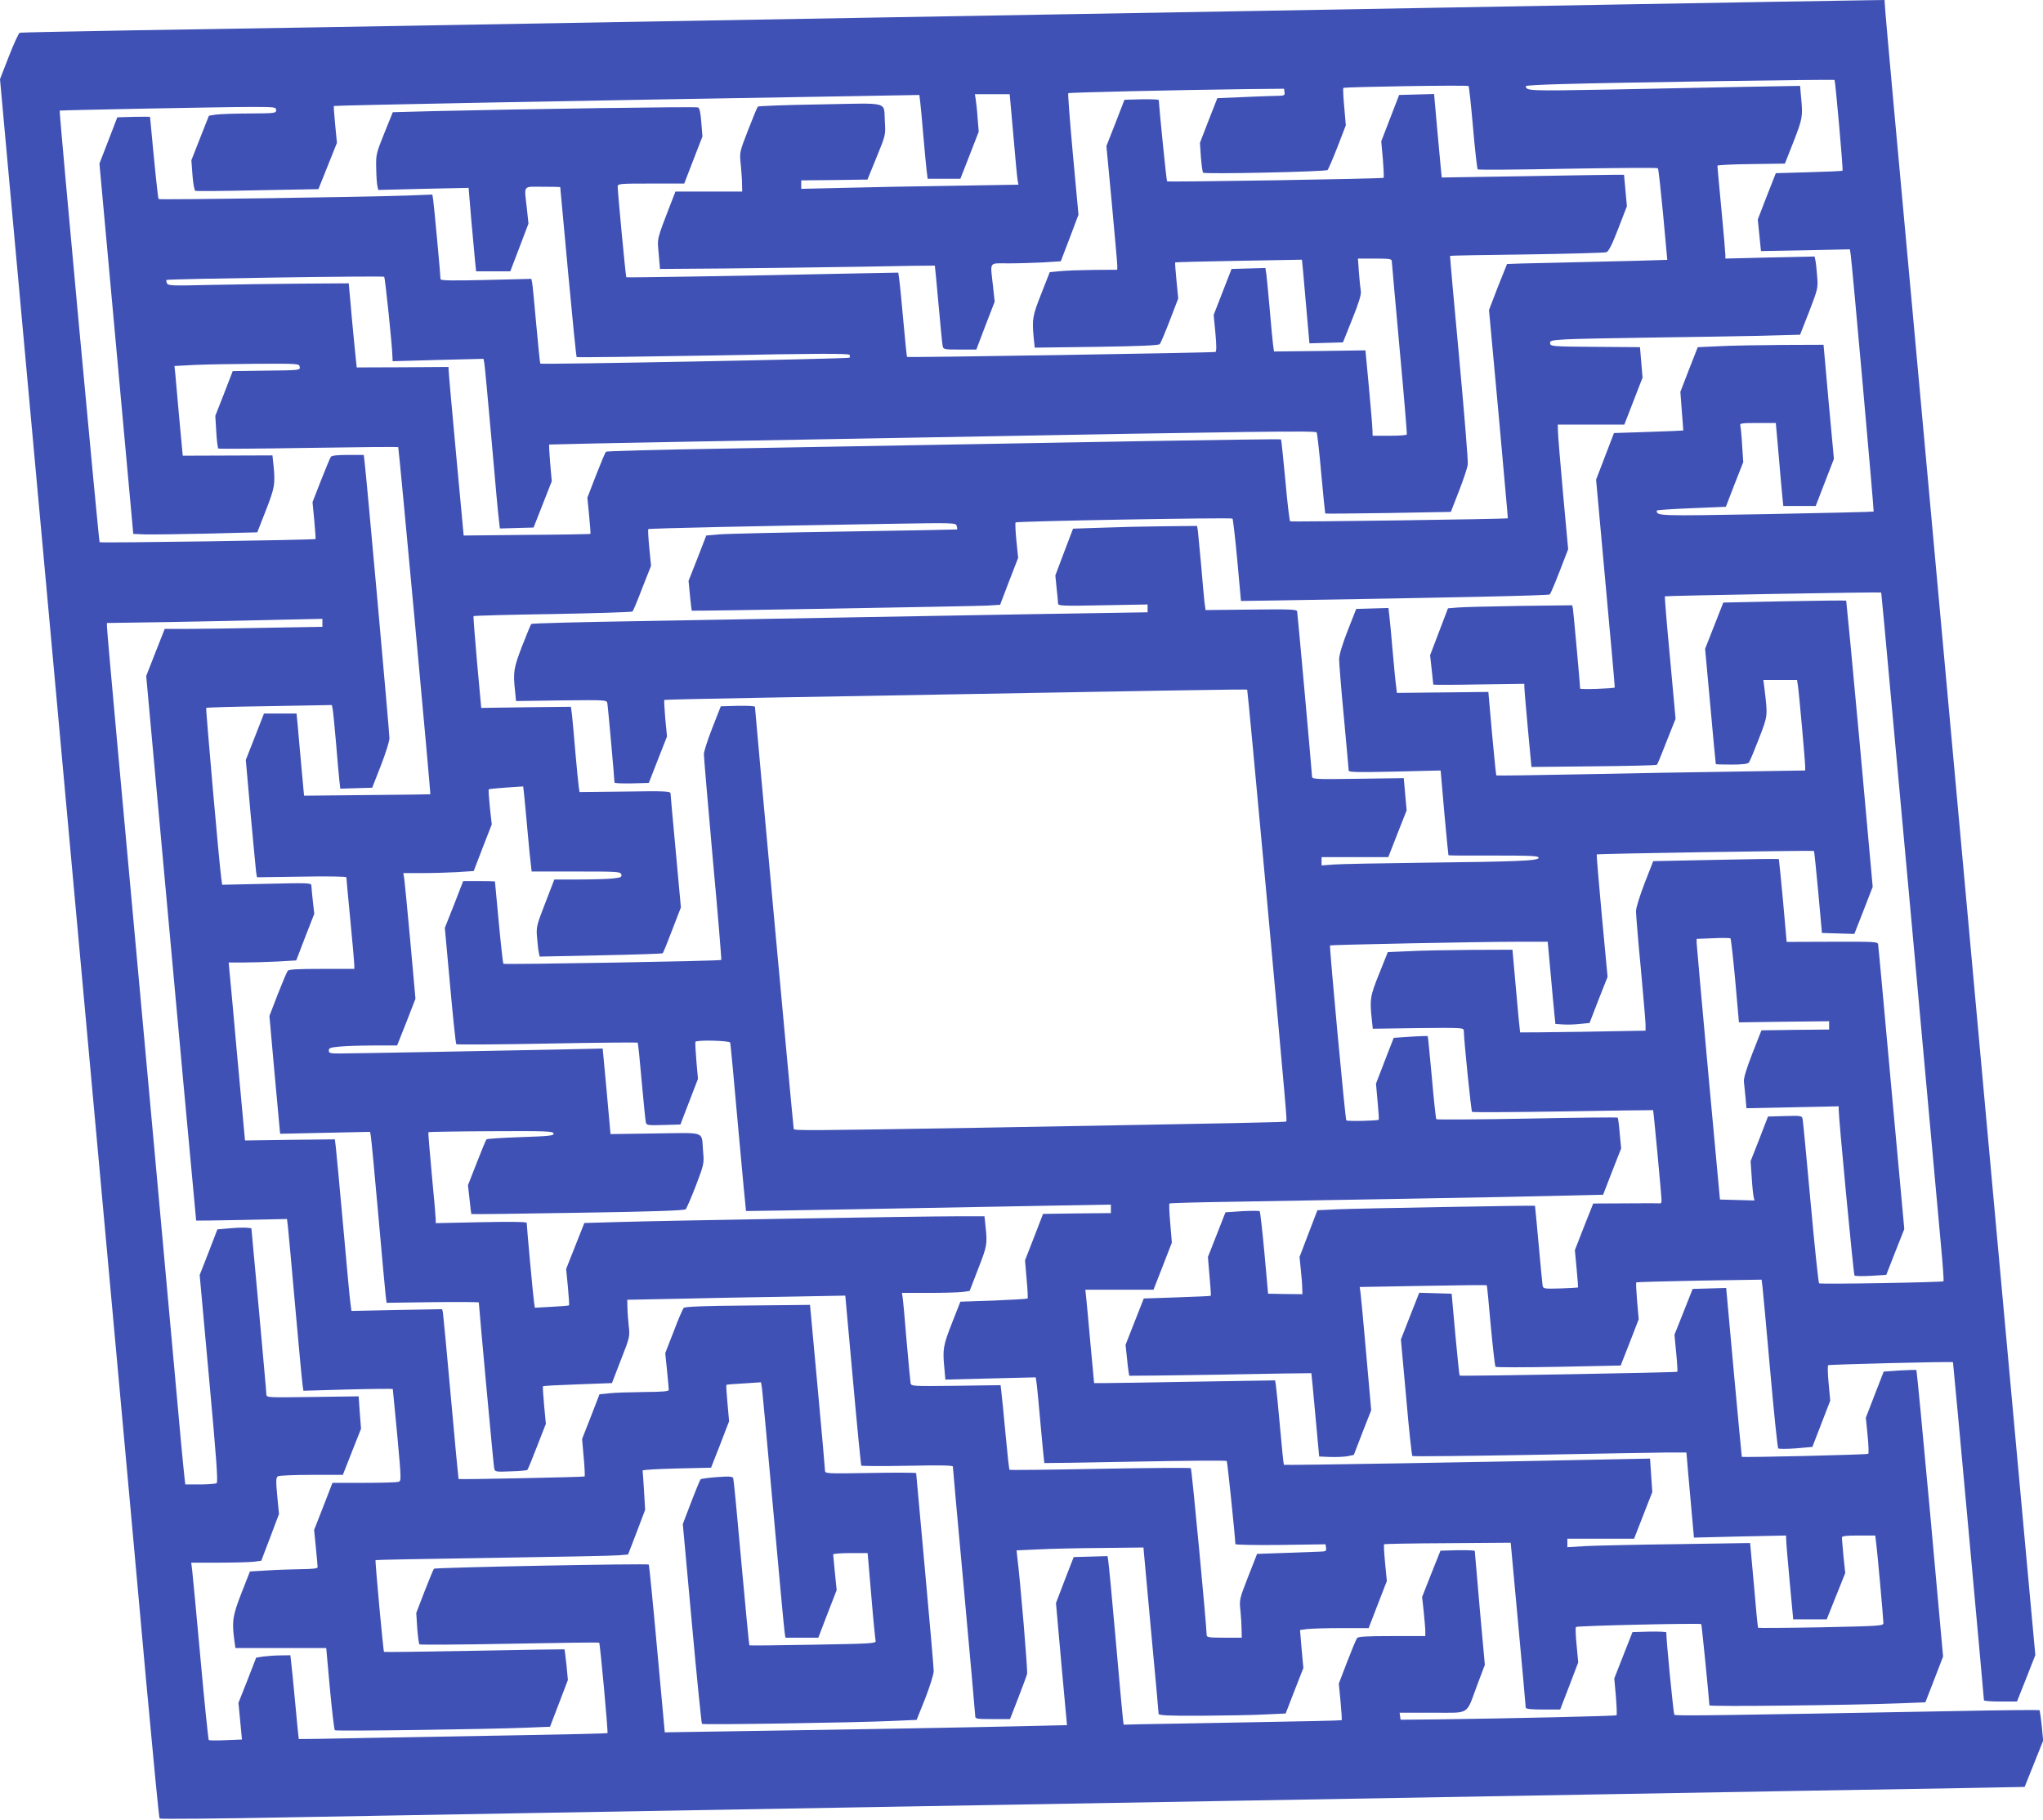
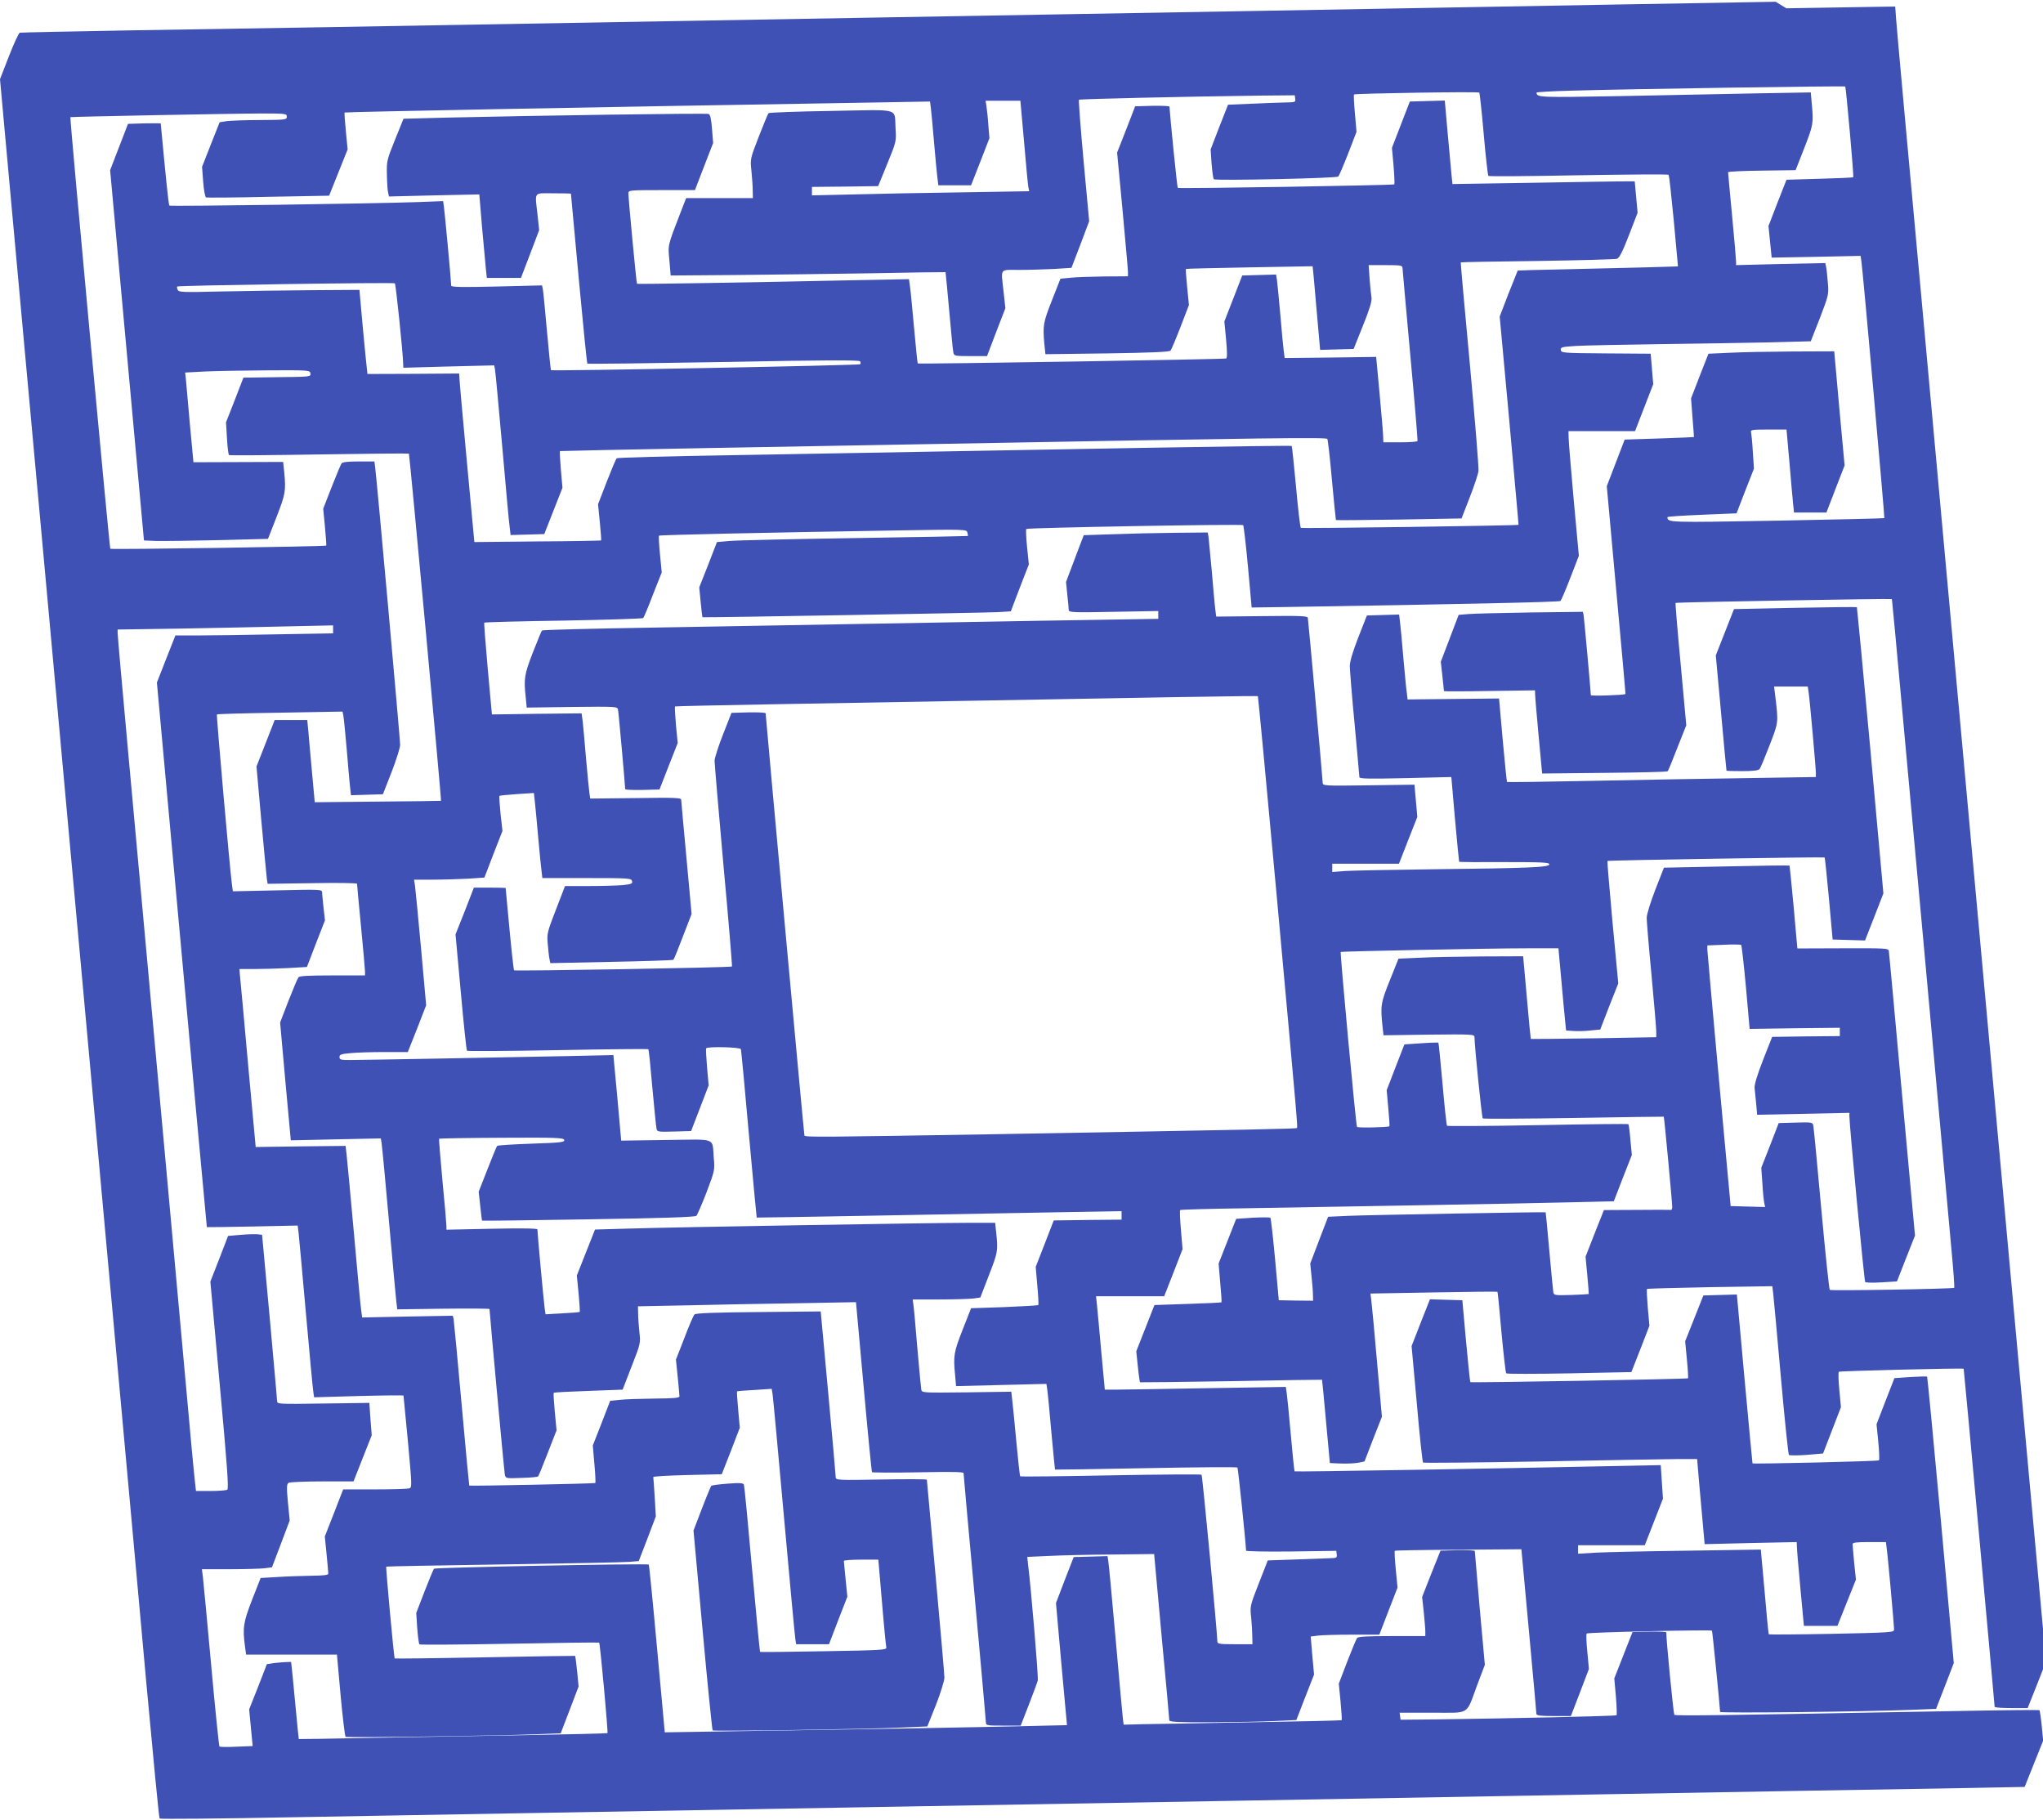
<svg xmlns="http://www.w3.org/2000/svg" version="1.0" width="1280pt" height="1140pt" viewBox="0 0 1280 1140" preserveAspectRatio="xMidYMid meet">
  <g transform="translate(0,1140) scale(0.1,-0.1)" fill="#3f51b5" stroke="none">
-     <path d="M11125 11389 c-225 -4 -691 -12 -1035 -18 -344 -6 -872 -16 -1175 -21 -302 -5 -813 -14 -1135 -20 -322 -6 -839 -15 -1150 -20 -311 -5 -826 -14 -1145 -20 -1884 -33 -2791 -49 -3425 -60 -294 -5 -848 -14 -1230 -20 -382 -7 -700 -13 -706 -15 -7 -2 -37 -68 -68 -147 l-56 -144 70 -769 c39 -424 142 -1555 230 -2515 242 -2646 311 -3407 430 -4710 60 -657 144 -1577 186 -2045 43 -467 80 -854 84 -858 4 -4 380 -1 836 8 456 8 1092 19 1414 25 1017 18 1697 30 2295 40 319 6 834 15 1145 20 311 5 828 14 1150 20 593 10 1258 22 2275 40 308 5 846 15 1195 21 349 6 802 14 1005 17 l370 7 58 145 58 145 -9 93 c-5 51 -12 95 -14 98 -3 2 -246 0 -539 -6 -1472 -27 -1742 -31 -1749 -23 -5 6 -52 479 -50 516 0 4 -48 6 -106 5 l-106 -3 -57 -145 -57 -145 10 -113 c5 -62 7 -115 4 -118 -5 -5 -658 -20 -1133 -26 l-220 -2 -3 22 -3 22 205 0 c241 0 209 -20 281 173 l48 127 -32 353 c-17 193 -31 356 -31 360 0 4 -48 6 -107 5 l-108 -3 -58 -145 -57 -145 10 -92 c5 -51 10 -106 10 -123 l0 -30 -209 0 c-155 0 -211 -3 -218 -12 -6 -7 -34 -75 -63 -150 l-52 -136 11 -113 c6 -62 9 -114 7 -116 -2 -2 -257 -8 -567 -13 -310 -6 -617 -11 -681 -12 l-118 -3 -5 40 c-3 22 -23 245 -45 495 -22 250 -43 470 -46 488 l-5 33 -106 -3 -106 -3 -56 -144 -55 -144 34 -383 35 -382 -260 -6 c-288 -7 -1131 -22 -1815 -32 l-445 -7 -48 523 c-26 288 -50 526 -52 528 -7 8 -1339 -18 -1346 -26 -4 -4 -30 -68 -59 -142 l-52 -135 6 -95 c4 -52 10 -98 14 -102 4 -3 258 -2 565 4 307 6 559 9 561 7 6 -6 57 -562 52 -567 -3 -2 -245 -8 -538 -13 -293 -5 -726 -13 -963 -17 -236 -5 -431 -8 -433 -7 -1 1 -11 101 -22 221 -11 121 -23 238 -26 262 l-5 42 -62 -1 c-34 0 -82 -4 -107 -7 l-45 -7 -55 -142 -56 -141 11 -115 11 -115 -101 -4 c-55 -3 -103 -2 -107 1 -3 3 -27 233 -52 511 -25 278 -49 526 -52 553 l-6 47 175 0 c96 0 194 3 219 6 l45 6 56 147 55 146 -11 113 c-9 96 -8 115 4 123 8 5 103 9 211 9 l196 0 57 145 57 144 -8 102 -7 101 -288 -4 c-286 -4 -289 -4 -290 16 0 12 -22 251 -47 531 l-47 510 -25 3 c-13 2 -61 1 -106 -3 l-82 -7 -55 -143 -56 -143 59 -648 c46 -502 57 -650 47 -656 -6 -4 -53 -8 -104 -8 l-92 0 -5 42 c-3 24 -12 120 -21 213 -15 171 -278 3056 -400 4384 -36 392 -65 723 -65 736 l0 22 398 6 c218 4 522 10 675 14 l277 6 0 -25 0 -25 -352 -6 c-194 -4 -417 -7 -495 -7 l-141 0 -58 -147 -58 -148 83 -910 c95 -1046 229 -2499 230 -2502 1 -1 129 1 285 4 l284 6 6 -49 c3 -27 24 -254 46 -504 22 -250 43 -470 46 -489 l5 -34 280 8 c153 4 279 5 280 3 0 -1 13 -132 28 -290 26 -286 26 -287 6 -292 -11 -3 -108 -6 -216 -6 l-196 0 -57 -147 -58 -148 11 -110 c6 -61 11 -116 11 -123 0 -9 -31 -12 -107 -13 -60 -1 -155 -4 -213 -8 l-104 -6 -53 -135 c-55 -142 -61 -175 -45 -295 l7 -50 285 0 284 0 23 -255 c13 -140 27 -257 31 -260 8 -7 947 6 1198 16 l150 6 56 146 56 147 -9 95 c-6 52 -11 95 -12 97 -1 1 -256 -3 -565 -9 -309 -6 -564 -9 -566 -7 -5 5 -57 571 -53 575 1 2 331 8 732 14 402 6 757 13 790 16 l60 5 54 140 53 140 -7 119 c-4 66 -8 123 -9 127 0 5 96 10 214 13 l215 5 57 145 56 146 -10 112 c-6 62 -9 114 -7 116 2 2 52 6 111 9 l106 7 6 -38 c3 -20 35 -365 71 -767 36 -401 68 -745 71 -762 l5 -33 103 0 103 0 57 149 58 149 -11 108 c-6 59 -11 111 -11 116 0 4 49 8 108 8 l108 0 23 -268 c12 -147 25 -274 27 -283 4 -15 -35 -17 -392 -23 -217 -4 -397 -6 -399 -4 -2 1 -24 235 -50 518 -25 283 -48 521 -51 529 -4 11 -23 13 -102 7 -53 -4 -99 -10 -103 -14 -3 -4 -30 -68 -59 -144 l-52 -136 57 -624 c31 -342 60 -625 63 -628 9 -7 975 8 1186 18 l159 7 54 135 c29 75 53 151 53 171 0 20 -25 306 -55 635 -30 330 -55 602 -55 605 0 3 -128 4 -285 1 -275 -5 -285 -4 -286 14 0 10 -21 249 -47 529 l-47 510 -390 -4 c-274 -2 -393 -7 -401 -15 -6 -6 -35 -72 -63 -147 l-53 -136 11 -108 c6 -60 11 -114 11 -122 0 -10 -34 -13 -157 -14 -87 -1 -185 -4 -217 -8 l-60 -6 -54 -140 -55 -140 10 -115 c6 -63 8 -117 6 -120 -4 -4 -785 -20 -790 -16 -1 1 -23 231 -48 511 -25 281 -48 520 -50 532 l-5 21 -284 -5 -284 -6 -6 44 c-4 24 -24 244 -46 489 -22 245 -43 467 -46 493 l-6 49 -282 -3 -281 -4 -47 510 c-25 281 -48 531 -51 558 l-4 47 92 0 c50 0 146 3 211 6 l120 7 56 146 57 146 -9 80 c-5 44 -9 88 -9 97 -1 17 -20 17 -280 11 l-279 -6 -6 44 c-13 94 -98 1060 -94 1064 2 3 180 8 395 11 l392 7 5 -24 c3 -13 12 -107 21 -209 8 -102 18 -209 21 -238 l6 -53 100 3 100 3 54 138 c30 77 54 154 54 172 0 36 -146 1661 -156 1733 l-5 42 -98 0 c-67 0 -102 -4 -108 -12 -5 -7 -33 -74 -62 -148 l-53 -136 11 -114 c6 -62 9 -115 8 -117 -7 -6 -1347 -26 -1353 -20 -5 5 -255 2699 -250 2704 3 3 1032 23 1199 23 150 0 157 -1 157 -20 0 -19 -7 -20 -167 -21 -93 0 -187 -4 -211 -7 l-43 -7 -55 -139 -55 -140 7 -94 c4 -53 12 -95 18 -98 6 -2 182 -1 391 4 l380 7 58 145 58 145 -11 113 c-6 63 -10 116 -8 118 5 4 1454 32 3270 62 l398 7 5 -40 c3 -22 12 -119 20 -215 8 -96 18 -196 21 -222 l6 -48 103 0 102 0 58 148 57 147 -7 85 c-3 47 -9 100 -12 118 l-5 32 109 0 109 0 23 -257 c12 -142 24 -270 27 -284 l5 -26 -418 -7 c-230 -3 -536 -9 -680 -13 l-263 -6 0 26 0 27 208 2 207 3 57 140 c57 139 57 141 52 220 -9 133 42 119 -402 111 -213 -3 -390 -10 -394 -14 -4 -4 -31 -70 -61 -147 -54 -139 -54 -140 -46 -215 4 -41 8 -96 8 -122 l1 -48 -209 0 -209 0 -32 -82 c-87 -226 -82 -207 -73 -309 l8 -94 400 3 c220 2 607 7 860 11 253 5 461 8 462 7 1 -1 11 -109 23 -241 12 -132 23 -250 26 -262 4 -22 9 -23 108 -23 l103 0 57 150 58 150 -11 101 c-17 155 -28 139 97 139 59 0 157 3 218 6 l110 7 56 146 55 146 -35 378 c-19 208 -32 380 -29 383 4 5 668 20 1132 26 l220 2 3 -22 c3 -21 0 -22 -65 -23 -37 -1 -133 -4 -212 -8 l-144 -6 -55 -140 -54 -140 6 -90 c4 -49 10 -93 14 -97 12 -10 770 6 780 17 5 6 33 71 62 145 l52 135 -10 115 c-6 63 -8 117 -6 119 7 7 778 19 785 12 3 -3 16 -121 28 -261 12 -140 26 -258 29 -261 4 -4 258 -2 565 4 307 5 560 7 564 3 4 -3 18 -134 33 -290 l26 -284 -201 -6 c-110 -3 -335 -8 -500 -12 -165 -3 -301 -7 -303 -8 -1 -2 -27 -67 -58 -145 l-55 -143 60 -651 c32 -359 59 -653 58 -654 -6 -5 -1359 -24 -1364 -19 -4 4 -18 120 -30 258 -13 138 -25 253 -27 255 -2 3 -399 -3 -883 -11 -1668 -30 -1941 -35 -2638 -47 -385 -6 -704 -15 -708 -19 -5 -4 -33 -71 -63 -148 l-54 -140 11 -112 c6 -61 10 -113 8 -115 -2 -1 -182 -5 -399 -6 l-395 -4 -47 505 c-26 278 -47 515 -47 528 l-1 23 -287 -2 -288 -1 -3 29 c-2 15 -14 134 -26 263 l-21 235 -300 -2 c-165 -1 -420 -5 -566 -8 -246 -6 -267 -5 -273 11 -4 9 -5 18 -3 20 6 7 1358 27 1364 20 6 -6 51 -436 52 -505 l1 -24 285 8 284 7 5 -24 c3 -12 23 -232 46 -488 22 -256 43 -484 47 -508 l5 -43 106 3 105 3 57 145 57 145 -10 113 c-5 62 -8 115 -6 117 2 1 420 10 929 19 509 9 1164 21 1455 26 2082 38 2417 42 2424 31 4 -6 17 -122 29 -258 12 -135 24 -248 25 -250 2 -2 180 0 395 3 l392 7 51 131 c28 72 53 147 55 166 3 19 -22 321 -54 670 -33 349 -58 636 -57 637 1 2 217 6 481 9 263 4 488 10 499 14 14 6 35 47 74 148 l54 140 -9 99 -9 98 -60 0 c-33 0 -290 -4 -571 -9 l-511 -8 -6 59 c-3 32 -14 149 -24 261 l-18 203 -110 -3 -109 -3 -56 -145 -56 -145 10 -112 c5 -62 7 -115 5 -117 -7 -6 -1351 -28 -1357 -22 -4 4 -48 442 -52 509 0 4 -48 6 -107 5 l-108 -3 -56 -145 -57 -145 34 -360 c18 -198 34 -372 34 -387 l0 -28 -147 -1 c-82 -1 -177 -4 -212 -8 l-64 -6 -53 -135 c-55 -139 -58 -158 -48 -272 l7 -66 386 5 c268 4 389 9 397 17 6 6 34 73 63 148 l53 138 -11 112 c-6 61 -10 113 -8 114 2 2 181 6 398 10 l396 7 6 -59 c3 -32 13 -150 23 -262 l18 -203 105 3 105 3 58 145 c41 101 57 154 54 175 -3 17 -8 69 -12 118 l-6 87 106 0 c94 0 106 -2 106 -17 0 -10 23 -256 49 -548 27 -291 47 -533 45 -537 -3 -5 -52 -8 -110 -8 l-104 0 -1 33 c0 17 -10 138 -22 267 l-22 235 -287 -4 -286 -3 -6 43 c-3 24 -13 125 -21 224 -9 99 -18 197 -21 218 l-6 38 -106 -3 -106 -3 -56 -144 -56 -144 11 -115 c7 -78 7 -115 0 -117 -15 -5 -1928 -36 -1932 -31 -2 1 -12 102 -23 222 -11 120 -22 239 -26 263 l-6 43 -316 -6 c-694 -15 -1385 -26 -1388 -23 -4 4 -54 534 -54 567 0 19 7 20 208 20 l209 0 57 148 57 147 -7 88 c-5 63 -11 90 -21 94 -14 6 -1094 -10 -1650 -23 l-262 -7 -53 -131 c-51 -127 -53 -134 -51 -220 1 -49 4 -100 8 -113 l5 -23 283 7 283 6 17 -204 c10 -112 21 -230 24 -261 l6 -58 107 0 107 0 57 149 57 150 -10 95 c-17 151 -28 136 99 136 61 0 110 -1 110 -2 0 -2 22 -241 49 -531 27 -291 51 -531 54 -534 3 -3 387 2 854 10 656 13 849 13 855 4 4 -6 4 -15 0 -18 -7 -7 -1931 -44 -1937 -37 -2 2 -13 111 -25 243 -12 132 -23 251 -26 264 l-5 24 -285 -7 c-206 -5 -284 -4 -284 5 0 24 -41 466 -46 497 l-5 33 -157 -6 c-289 -10 -1553 -28 -1558 -22 -5 4 -24 195 -54 515 0 1 -46 1 -102 0 l-103 -3 -56 -145 -56 -145 106 -1160 106 -1160 75 -3 c41 -1 216 1 389 5 l313 8 54 138 c55 142 59 162 48 278 l-7 66 -281 -1 -281 -1 -22 235 c-11 129 -23 256 -25 281 l-5 46 131 7 c72 3 248 6 391 7 256 1 260 1 263 -20 3 -20 0 -21 -208 -23 l-212 -3 -54 -140 -55 -140 6 -100 c3 -55 9 -102 13 -105 4 -3 258 -1 565 4 307 5 560 7 562 5 4 -4 205 -2172 201 -2175 0 -1 -179 -3 -396 -5 l-395 -4 -17 185 c-9 102 -20 218 -23 258 l-7 72 -102 0 -102 0 -57 -146 -57 -145 30 -337 c17 -185 33 -351 35 -368 l5 -30 280 4 c158 3 280 1 280 -4 0 -5 11 -126 25 -269 14 -143 25 -270 25 -282 l0 -23 -204 0 c-151 0 -206 -3 -213 -12 -6 -7 -34 -74 -63 -148 l-52 -135 33 -369 34 -369 282 6 282 6 5 -32 c3 -18 24 -237 46 -487 22 -250 43 -477 46 -503 l6 -49 289 4 c159 2 289 1 289 -2 0 -21 92 -1020 96 -1038 5 -23 7 -24 104 -20 54 1 101 6 104 9 4 4 31 70 61 148 l55 141 -11 116 c-6 63 -9 117 -7 119 2 3 101 8 218 12 l214 8 56 145 c56 143 57 146 49 215 -4 39 -8 91 -8 116 l-1 46 303 6 c166 4 473 10 682 13 l381 7 48 -529 c26 -291 50 -532 52 -536 2 -3 132 -4 289 -1 203 4 285 3 285 -5 0 -6 31 -355 70 -776 38 -420 70 -774 70 -785 0 -20 5 -21 109 -21 l109 0 51 131 c28 72 53 140 56 152 5 19 -43 587 -61 728 l-5 46 133 6 c73 4 252 8 398 9 l264 3 47 -515 c27 -283 48 -521 48 -527 1 -10 61 -13 269 -12 147 1 325 4 397 8 l130 6 55 142 56 143 -11 119 -10 119 44 6 c24 3 121 6 215 6 l171 0 57 148 57 147 -11 113 c-6 62 -9 115 -6 117 2 3 182 6 398 7 l395 3 47 -510 c26 -280 47 -516 47 -522 1 -10 29 -13 109 -13 l107 0 57 148 56 147 -10 108 c-6 59 -8 110 -4 114 7 8 778 25 785 18 3 -4 48 -458 51 -509 0 -9 897 1 1199 13 l154 6 56 144 55 143 -81 895 c-45 493 -84 897 -86 899 -2 3 -49 1 -105 -2 l-100 -7 -56 -144 -56 -145 11 -110 c6 -60 8 -113 4 -116 -6 -6 -786 -24 -792 -19 -1 1 -23 240 -50 530 l-48 528 -105 -3 -105 -3 -57 -144 -57 -143 11 -115 c6 -62 9 -115 7 -117 -5 -5 -1359 -29 -1364 -24 -2 2 -14 118 -27 258 l-23 255 -102 3 -101 3 -58 -147 -57 -146 33 -362 c17 -198 35 -364 39 -368 3 -3 332 0 731 7 399 8 784 14 856 15 l130 0 12 -142 c7 -79 18 -199 24 -267 l11 -124 289 7 288 6 1 -27 c0 -16 10 -134 22 -263 l22 -235 105 0 105 0 58 145 58 145 -11 104 c-5 58 -10 110 -10 118 0 10 24 13 104 13 l105 0 5 -42 c8 -55 46 -481 46 -506 0 -18 -16 -19 -391 -27 -215 -4 -392 -5 -394 -3 -2 1 -14 122 -26 267 l-24 264 -455 -7 c-250 -3 -508 -9 -572 -12 l-118 -7 0 27 0 26 209 0 209 0 57 146 57 146 -7 105 -7 105 -302 -6 c-695 -15 -1989 -37 -1992 -33 -2 2 -13 106 -24 233 -11 126 -23 244 -26 263 l-5 33 -497 -8 c-273 -5 -528 -9 -567 -9 l-70 0 -22 235 c-11 129 -24 261 -27 293 l-6 57 214 0 213 0 58 148 57 147 -10 120 c-6 66 -8 122 -5 125 2 3 179 8 391 11 213 4 709 12 1102 19 393 7 830 15 970 19 l254 6 56 145 57 145 -9 94 c-4 52 -10 97 -13 99 -2 3 -258 0 -567 -6 -310 -6 -566 -7 -569 -4 -3 4 -16 122 -28 262 -13 140 -24 257 -26 259 -2 1 -51 0 -108 -4 l-105 -7 -56 -144 -55 -143 10 -112 c6 -61 9 -112 7 -114 -8 -7 -199 -11 -203 -4 -7 10 -107 1091 -102 1096 5 4 933 23 1173 23 l191 0 18 -197 c10 -109 20 -225 24 -258 l6 -60 45 -3 c25 -2 73 -1 107 3 l62 6 56 145 57 144 -36 382 c-19 210 -34 384 -32 385 5 5 1356 26 1361 22 2 -3 14 -119 27 -259 l23 -255 101 -3 102 -3 58 148 57 147 -81 895 c-45 492 -84 896 -85 898 -2 2 -176 0 -387 -4 l-383 -8 -57 -145 -57 -145 33 -360 c18 -198 33 -361 34 -362 0 -2 44 -3 99 -3 67 0 102 4 108 13 6 6 34 74 63 149 57 148 56 138 34 321 l-6 47 106 0 105 0 5 -32 c7 -41 46 -479 46 -511 l0 -24 -437 -7 c-241 -3 -676 -11 -967 -17 -290 -6 -529 -9 -531 -7 -2 2 -14 120 -27 263 l-23 260 -286 -3 -287 -3 -5 43 c-4 24 -13 124 -22 223 -8 99 -18 199 -21 223 l-5 43 -101 -3 -101 -3 -53 -135 c-35 -90 -53 -150 -54 -180 0 -25 13 -189 30 -365 16 -176 30 -326 30 -333 0 -10 60 -11 288 -6 l288 7 23 -264 c13 -145 25 -265 26 -267 2 -2 129 -3 284 -2 237 0 281 -2 281 -14 0 -19 -131 -24 -735 -31 -258 -3 -505 -8 -547 -11 l-78 -6 0 26 0 26 209 0 209 0 57 146 58 147 -9 101 -9 101 -287 -4 c-283 -4 -288 -3 -288 17 0 21 -89 1006 -93 1032 -2 12 -42 14 -288 11 l-286 -3 -7 54 c-3 29 -13 134 -21 233 -9 99 -18 194 -20 210 l-5 30 -207 -2 c-115 -1 -289 -5 -389 -9 l-181 -6 -56 -147 -55 -146 8 -80 c5 -44 9 -87 9 -96 1 -15 27 -16 281 -11 l280 5 0 -25 0 -24 -742 -12 c-409 -7 -968 -17 -1243 -22 -275 -5 -808 -14 -1185 -21 -377 -6 -688 -14 -691 -18 -4 -3 -29 -66 -58 -139 -53 -138 -57 -163 -44 -281 l6 -63 284 4 c277 3 284 3 288 -17 4 -18 45 -478 45 -498 0 -4 48 -6 107 -5 l108 3 57 146 57 145 -11 113 c-5 62 -8 114 -6 116 1 2 282 8 623 14 2666 48 3025 54 3029 50 2 -2 54 -555 116 -1229 138 -1513 134 -1469 128 -1476 -6 -5 -217 -9 -1908 -39 -1074 -18 -1174 -19 -1177 -8 -3 7 -243 2625 -243 2645 0 5 -48 7 -107 6 l-107 -3 -53 -135 c-29 -74 -53 -148 -53 -165 0 -16 25 -312 56 -658 32 -345 55 -629 53 -631 -7 -7 -1358 -30 -1365 -24 -3 3 -16 120 -29 259 -13 140 -24 255 -24 257 -1 1 -46 2 -100 2 l-99 0 -57 -147 -58 -146 33 -361 c18 -199 35 -364 39 -368 3 -3 259 -2 569 4 310 6 565 8 567 6 3 -3 14 -110 25 -239 12 -129 23 -244 26 -257 4 -22 7 -23 111 -20 l106 3 55 143 55 143 -10 112 c-5 62 -8 115 -6 120 7 13 213 8 218 -5 2 -7 25 -247 50 -533 26 -286 48 -521 49 -522 0 -1 330 5 731 12 402 7 916 17 1143 21 l412 7 0 -26 0 -27 -212 -2 -213 -3 -56 -145 -57 -146 10 -117 c6 -64 9 -120 6 -122 -3 -3 -98 -8 -213 -13 l-208 -7 -53 -135 c-55 -140 -59 -163 -47 -284 l6 -69 283 7 283 7 5 -33 c3 -18 15 -139 26 -268 12 -129 22 -235 23 -236 1 -1 257 3 570 9 312 6 570 8 573 4 4 -4 52 -467 54 -521 0 -4 127 -7 283 -5 l282 4 3 -22 c3 -21 -1 -23 -40 -24 -24 -1 -122 -4 -218 -8 l-174 -6 -56 -143 c-55 -141 -56 -144 -48 -215 4 -40 7 -93 7 -119 l1 -48 -110 0 c-98 0 -110 2 -110 18 0 50 -93 1038 -99 1044 -3 3 -259 2 -569 -4 -309 -6 -565 -9 -567 -6 -3 3 -14 104 -25 224 -11 121 -23 238 -26 262 l-5 44 -280 -4 c-273 -3 -280 -3 -284 17 -2 11 -13 130 -25 265 -11 135 -22 257 -25 273 l-4 27 168 0 c92 0 188 3 212 6 l44 6 54 140 c56 144 58 153 45 271 l-6 57 -176 0 c-219 0 -1830 -27 -2119 -36 l-212 -6 -57 -144 -57 -144 11 -112 c6 -62 9 -114 7 -116 -1 -2 -50 -6 -108 -9 l-106 -6 -5 34 c-5 31 -46 473 -46 498 0 6 -93 8 -285 4 l-285 -6 0 24 c0 13 -11 141 -25 284 -13 143 -23 261 -21 262 2 2 178 5 392 6 349 2 389 0 392 -14 3 -14 -22 -17 -205 -23 -114 -4 -211 -10 -215 -14 -4 -4 -31 -70 -61 -147 l-55 -140 10 -90 c5 -49 10 -90 11 -91 1 -2 301 2 667 8 462 7 668 14 676 22 6 6 35 73 64 148 51 135 52 139 45 215 -11 130 25 116 -299 112 l-281 -4 -24 268 -25 268 -270 -6 c-424 -9 -1308 -25 -1380 -25 -58 0 -66 2 -66 19 0 15 11 19 67 24 38 4 134 7 215 7 l146 0 58 146 57 147 -32 356 c-18 196 -35 373 -38 394 l-6 37 115 0 c63 0 162 3 221 6 l105 7 56 146 57 146 -12 108 c-6 60 -9 110 -7 112 2 2 52 7 110 11 l106 7 6 -54 c3 -30 13 -130 21 -224 8 -93 18 -189 21 -212 l5 -43 278 0 c264 0 279 -1 284 -19 4 -16 -3 -19 -56 -25 -33 -3 -128 -6 -212 -6 l-152 0 -57 -148 c-55 -142 -57 -150 -51 -217 3 -39 8 -81 11 -94 l5 -24 382 8 c210 4 385 10 389 13 4 4 31 70 60 147 l54 140 -32 350 c-18 193 -33 357 -33 365 -1 13 -37 15 -285 11 l-285 -3 -5 33 c-3 19 -12 115 -21 214 -8 99 -18 204 -21 234 l-7 53 -281 -3 -281 -4 -26 285 c-14 157 -24 287 -22 290 3 3 226 9 496 13 271 5 495 12 500 16 4 4 32 70 61 147 l55 139 -11 113 c-6 62 -9 115 -6 117 5 5 694 20 1500 33 418 7 427 7 432 -13 3 -10 4 -20 3 -22 -1 -1 -320 -7 -707 -13 -388 -6 -741 -14 -785 -18 l-80 -7 -55 -142 -56 -142 9 -93 c5 -51 10 -94 11 -94 3 -3 1782 28 1851 32 l81 5 56 147 57 147 -11 108 c-6 59 -8 110 -5 114 8 8 1350 32 1359 24 3 -3 17 -121 30 -261 l23 -255 210 3 c1124 18 1718 31 1725 38 5 5 33 71 62 146 l53 137 -32 348 c-17 191 -32 367 -32 391 l-1 42 209 0 208 0 57 147 57 147 -8 96 -8 95 -280 2 c-269 2 -280 3 -283 21 -3 18 5 20 100 26 57 3 292 8 523 11 231 3 538 8 682 11 l261 7 57 145 c55 144 56 147 50 221 -3 42 -8 87 -11 100 l-5 24 -280 -6 -279 -7 0 22 c0 13 -11 142 -25 288 -14 146 -25 268 -25 272 0 4 95 9 211 10 l212 3 55 140 c56 144 58 155 46 279 l-6 68 -342 -6 c-187 -4 -570 -11 -850 -17 -512 -9 -525 -9 -526 22 0 3 98 9 218 12 330 10 1712 31 1716 26 5 -6 55 -563 50 -568 -2 -3 -97 -7 -211 -10 l-207 -6 -57 -145 -56 -145 10 -99 10 -99 278 5 279 6 5 -32 c9 -57 147 -1607 144 -1611 -3 -2 -305 -9 -673 -16 -686 -12 -685 -12 -686 22 0 4 97 10 216 15 l217 9 54 140 55 140 -7 105 c-3 58 -9 113 -11 123 -5 15 5 17 108 17 l114 0 18 -202 c9 -112 20 -229 23 -260 l6 -58 102 0 101 0 57 148 57 147 -33 357 -32 358 -260 -1 c-143 -1 -320 -4 -394 -8 l-134 -6 -55 -140 -54 -140 9 -120 c6 -66 9 -121 9 -122 -1 -1 -99 -5 -218 -9 l-216 -7 -56 -146 -56 -146 59 -650 c33 -357 59 -650 58 -652 -8 -7 -217 -14 -217 -7 0 22 -42 481 -45 500 l-5 22 -327 -4 c-181 -3 -356 -7 -389 -10 l-62 -5 -56 -147 -56 -147 10 -90 c5 -49 10 -92 10 -94 0 -2 128 -2 285 1 l285 4 1 -25 c0 -14 10 -132 22 -261 l22 -235 390 4 c215 2 393 6 396 10 4 3 31 69 61 147 l56 141 -35 382 c-20 210 -34 383 -32 385 5 4 1350 28 1354 24 3 -4 -9 128 195 -2103 87 -962 169 -1853 180 -1979 12 -125 19 -230 17 -233 -8 -7 -771 -20 -780 -13 -4 4 -28 231 -53 506 -25 274 -47 509 -50 522 -4 22 -7 23 -111 20 l-106 -3 -54 -140 -55 -140 7 -100 c3 -55 9 -110 12 -123 l5 -23 -108 3 -108 3 -73 790 c-40 435 -72 802 -73 816 l0 27 103 4 c56 3 105 2 109 -1 3 -3 17 -123 30 -266 l23 -260 283 4 282 3 0 -26 0 -26 -212 -2 -212 -3 -57 -145 c-37 -94 -55 -156 -53 -175 2 -16 6 -61 10 -99 l6 -69 289 6 289 6 0 -22 c0 -55 93 -1033 99 -1038 3 -4 49 -5 102 -2 l97 6 56 143 57 144 -81 883 c-44 485 -81 890 -83 900 -2 17 -19 18 -288 17 l-285 -1 -23 258 c-13 142 -25 259 -26 261 -2 2 -180 0 -395 -5 l-392 -8 -54 -138 c-30 -78 -54 -155 -54 -176 0 -20 13 -180 30 -356 16 -176 30 -336 30 -356 l0 -36 -391 -7 c-216 -3 -393 -5 -395 -4 -1 2 -13 119 -25 261 l-23 257 -256 -1 c-140 -1 -316 -4 -390 -8 l-135 -6 -54 -135 c-57 -141 -60 -161 -46 -290 l6 -55 285 4 c271 3 284 2 285 -15 1 -63 46 -505 52 -510 3 -3 259 -2 569 3 310 5 564 9 565 8 3 -2 53 -537 53 -565 0 -11 -3 -19 -7 -19 -5 1 -101 1 -215 0 l-206 -1 -58 -146 -57 -146 11 -117 c6 -64 10 -117 9 -117 -1 -1 -51 -4 -110 -6 -102 -3 -108 -2 -112 17 -2 11 -13 128 -25 260 -12 132 -22 240 -23 241 -5 3 -1120 -17 -1232 -22 l-131 -6 -56 -146 -56 -147 8 -80 c5 -44 9 -96 9 -117 l1 -36 -107 1 -108 2 -23 255 c-13 140 -26 258 -30 262 -4 3 -54 3 -111 0 l-103 -7 -55 -140 -55 -140 10 -120 c6 -65 10 -121 8 -123 -2 -2 -98 -6 -212 -10 l-208 -7 -57 -145 -57 -145 10 -95 c5 -52 12 -97 13 -99 2 -1 259 2 572 7 312 6 568 10 569 9 1 -1 12 -119 25 -262 l24 -260 70 -3 c39 -1 87 1 108 5 l39 8 54 140 55 140 -31 350 c-17 193 -33 366 -36 386 l-5 36 396 7 c218 4 398 6 400 4 2 -2 13 -115 25 -253 13 -137 26 -254 30 -258 4 -4 182 -4 395 0 l389 8 57 145 56 145 -10 113 c-5 62 -8 115 -5 118 3 2 181 7 395 11 l390 6 6 -49 c3 -27 25 -263 48 -524 23 -261 46 -479 50 -484 4 -4 53 -4 110 0 l104 9 56 145 56 145 -10 108 c-6 59 -7 110 -3 114 5 5 777 24 782 19 2 -1 194 -2106 194 -2118 0 -5 47 -8 104 -8 l103 0 58 146 57 145 -26 282 c-14 155 -98 1070 -186 2032 -143 1565 -286 3131 -370 4055 -16 179 -102 1115 -190 2080 -89 965 -164 1792 -167 1838 l-6 82 -136 -2 c-75 -1 -320 -5 -546 -9z" />
+     <path d="M11125 11389 c-225 -4 -691 -12 -1035 -18 -344 -6 -872 -16 -1175 -21 -302 -5 -813 -14 -1135 -20 -322 -6 -839 -15 -1150 -20 -311 -5 -826 -14 -1145 -20 -1884 -33 -2791 -49 -3425 -60 -294 -5 -848 -14 -1230 -20 -382 -7 -700 -13 -706 -15 -7 -2 -37 -68 -68 -147 l-56 -144 70 -769 c39 -424 142 -1555 230 -2515 242 -2646 311 -3407 430 -4710 60 -657 144 -1577 186 -2045 43 -467 80 -854 84 -858 4 -4 380 -1 836 8 456 8 1092 19 1414 25 1017 18 1697 30 2295 40 319 6 834 15 1145 20 311 5 828 14 1150 20 593 10 1258 22 2275 40 308 5 846 15 1195 21 349 6 802 14 1005 17 l370 7 58 145 58 145 -9 93 c-5 51 -12 95 -14 98 -3 2 -246 0 -539 -6 -1472 -27 -1742 -31 -1749 -23 -5 6 -52 479 -50 516 0 4 -48 6 -106 5 l-106 -3 -57 -145 -57 -145 10 -113 c5 -62 7 -115 4 -118 -5 -5 -658 -20 -1133 -26 l-220 -2 -3 22 -3 22 205 0 c241 0 209 -20 281 173 l48 127 -32 353 c-17 193 -31 356 -31 360 0 4 -48 6 -107 5 l-108 -3 -58 -145 -57 -145 10 -92 c5 -51 10 -106 10 -123 l0 -30 -209 0 c-155 0 -211 -3 -218 -12 -6 -7 -34 -75 -63 -150 l-52 -136 11 -113 c6 -62 9 -114 7 -116 -2 -2 -257 -8 -567 -13 -310 -6 -617 -11 -681 -12 l-118 -3 -5 40 c-3 22 -23 245 -45 495 -22 250 -43 470 -46 488 l-5 33 -106 -3 -106 -3 -56 -144 -55 -144 34 -383 35 -382 -260 -6 c-288 -7 -1131 -22 -1815 -32 l-445 -7 -48 523 c-26 288 -50 526 -52 528 -7 8 -1339 -18 -1346 -26 -4 -4 -30 -68 -59 -142 l-52 -135 6 -95 c4 -52 10 -98 14 -102 4 -3 258 -2 565 4 307 6 559 9 561 7 6 -6 57 -562 52 -567 -3 -2 -245 -8 -538 -13 -293 -5 -726 -13 -963 -17 -236 -5 -431 -8 -433 -7 -1 1 -11 101 -22 221 -11 121 -23 238 -26 262 c-34 0 -82 -4 -107 -7 l-45 -7 -55 -142 -56 -141 11 -115 11 -115 -101 -4 c-55 -3 -103 -2 -107 1 -3 3 -27 233 -52 511 -25 278 -49 526 -52 553 l-6 47 175 0 c96 0 194 3 219 6 l45 6 56 147 55 146 -11 113 c-9 96 -8 115 4 123 8 5 103 9 211 9 l196 0 57 145 57 144 -8 102 -7 101 -288 -4 c-286 -4 -289 -4 -290 16 0 12 -22 251 -47 531 l-47 510 -25 3 c-13 2 -61 1 -106 -3 l-82 -7 -55 -143 -56 -143 59 -648 c46 -502 57 -650 47 -656 -6 -4 -53 -8 -104 -8 l-92 0 -5 42 c-3 24 -12 120 -21 213 -15 171 -278 3056 -400 4384 -36 392 -65 723 -65 736 l0 22 398 6 c218 4 522 10 675 14 l277 6 0 -25 0 -25 -352 -6 c-194 -4 -417 -7 -495 -7 l-141 0 -58 -147 -58 -148 83 -910 c95 -1046 229 -2499 230 -2502 1 -1 129 1 285 4 l284 6 6 -49 c3 -27 24 -254 46 -504 22 -250 43 -470 46 -489 l5 -34 280 8 c153 4 279 5 280 3 0 -1 13 -132 28 -290 26 -286 26 -287 6 -292 -11 -3 -108 -6 -216 -6 l-196 0 -57 -147 -58 -148 11 -110 c6 -61 11 -116 11 -123 0 -9 -31 -12 -107 -13 -60 -1 -155 -4 -213 -8 l-104 -6 -53 -135 c-55 -142 -61 -175 -45 -295 l7 -50 285 0 284 0 23 -255 c13 -140 27 -257 31 -260 8 -7 947 6 1198 16 l150 6 56 146 56 147 -9 95 c-6 52 -11 95 -12 97 -1 1 -256 -3 -565 -9 -309 -6 -564 -9 -566 -7 -5 5 -57 571 -53 575 1 2 331 8 732 14 402 6 757 13 790 16 l60 5 54 140 53 140 -7 119 c-4 66 -8 123 -9 127 0 5 96 10 214 13 l215 5 57 145 56 146 -10 112 c-6 62 -9 114 -7 116 2 2 52 6 111 9 l106 7 6 -38 c3 -20 35 -365 71 -767 36 -401 68 -745 71 -762 l5 -33 103 0 103 0 57 149 58 149 -11 108 c-6 59 -11 111 -11 116 0 4 49 8 108 8 l108 0 23 -268 c12 -147 25 -274 27 -283 4 -15 -35 -17 -392 -23 -217 -4 -397 -6 -399 -4 -2 1 -24 235 -50 518 -25 283 -48 521 -51 529 -4 11 -23 13 -102 7 -53 -4 -99 -10 -103 -14 -3 -4 -30 -68 -59 -144 l-52 -136 57 -624 c31 -342 60 -625 63 -628 9 -7 975 8 1186 18 l159 7 54 135 c29 75 53 151 53 171 0 20 -25 306 -55 635 -30 330 -55 602 -55 605 0 3 -128 4 -285 1 -275 -5 -285 -4 -286 14 0 10 -21 249 -47 529 l-47 510 -390 -4 c-274 -2 -393 -7 -401 -15 -6 -6 -35 -72 -63 -147 l-53 -136 11 -108 c6 -60 11 -114 11 -122 0 -10 -34 -13 -157 -14 -87 -1 -185 -4 -217 -8 l-60 -6 -54 -140 -55 -140 10 -115 c6 -63 8 -117 6 -120 -4 -4 -785 -20 -790 -16 -1 1 -23 231 -48 511 -25 281 -48 520 -50 532 l-5 21 -284 -5 -284 -6 -6 44 c-4 24 -24 244 -46 489 -22 245 -43 467 -46 493 l-6 49 -282 -3 -281 -4 -47 510 c-25 281 -48 531 -51 558 l-4 47 92 0 c50 0 146 3 211 6 l120 7 56 146 57 146 -9 80 c-5 44 -9 88 -9 97 -1 17 -20 17 -280 11 l-279 -6 -6 44 c-13 94 -98 1060 -94 1064 2 3 180 8 395 11 l392 7 5 -24 c3 -13 12 -107 21 -209 8 -102 18 -209 21 -238 l6 -53 100 3 100 3 54 138 c30 77 54 154 54 172 0 36 -146 1661 -156 1733 l-5 42 -98 0 c-67 0 -102 -4 -108 -12 -5 -7 -33 -74 -62 -148 l-53 -136 11 -114 c6 -62 9 -115 8 -117 -7 -6 -1347 -26 -1353 -20 -5 5 -255 2699 -250 2704 3 3 1032 23 1199 23 150 0 157 -1 157 -20 0 -19 -7 -20 -167 -21 -93 0 -187 -4 -211 -7 l-43 -7 -55 -139 -55 -140 7 -94 c4 -53 12 -95 18 -98 6 -2 182 -1 391 4 l380 7 58 145 58 145 -11 113 c-6 63 -10 116 -8 118 5 4 1454 32 3270 62 l398 7 5 -40 c3 -22 12 -119 20 -215 8 -96 18 -196 21 -222 l6 -48 103 0 102 0 58 148 57 147 -7 85 c-3 47 -9 100 -12 118 l-5 32 109 0 109 0 23 -257 c12 -142 24 -270 27 -284 l5 -26 -418 -7 c-230 -3 -536 -9 -680 -13 l-263 -6 0 26 0 27 208 2 207 3 57 140 c57 139 57 141 52 220 -9 133 42 119 -402 111 -213 -3 -390 -10 -394 -14 -4 -4 -31 -70 -61 -147 -54 -139 -54 -140 -46 -215 4 -41 8 -96 8 -122 l1 -48 -209 0 -209 0 -32 -82 c-87 -226 -82 -207 -73 -309 l8 -94 400 3 c220 2 607 7 860 11 253 5 461 8 462 7 1 -1 11 -109 23 -241 12 -132 23 -250 26 -262 4 -22 9 -23 108 -23 l103 0 57 150 58 150 -11 101 c-17 155 -28 139 97 139 59 0 157 3 218 6 l110 7 56 146 55 146 -35 378 c-19 208 -32 380 -29 383 4 5 668 20 1132 26 l220 2 3 -22 c3 -21 0 -22 -65 -23 -37 -1 -133 -4 -212 -8 l-144 -6 -55 -140 -54 -140 6 -90 c4 -49 10 -93 14 -97 12 -10 770 6 780 17 5 6 33 71 62 145 l52 135 -10 115 c-6 63 -8 117 -6 119 7 7 778 19 785 12 3 -3 16 -121 28 -261 12 -140 26 -258 29 -261 4 -4 258 -2 565 4 307 5 560 7 564 3 4 -3 18 -134 33 -290 l26 -284 -201 -6 c-110 -3 -335 -8 -500 -12 -165 -3 -301 -7 -303 -8 -1 -2 -27 -67 -58 -145 l-55 -143 60 -651 c32 -359 59 -653 58 -654 -6 -5 -1359 -24 -1364 -19 -4 4 -18 120 -30 258 -13 138 -25 253 -27 255 -2 3 -399 -3 -883 -11 -1668 -30 -1941 -35 -2638 -47 -385 -6 -704 -15 -708 -19 -5 -4 -33 -71 -63 -148 l-54 -140 11 -112 c6 -61 10 -113 8 -115 -2 -1 -182 -5 -399 -6 l-395 -4 -47 505 c-26 278 -47 515 -47 528 l-1 23 -287 -2 -288 -1 -3 29 c-2 15 -14 134 -26 263 l-21 235 -300 -2 c-165 -1 -420 -5 -566 -8 -246 -6 -267 -5 -273 11 -4 9 -5 18 -3 20 6 7 1358 27 1364 20 6 -6 51 -436 52 -505 l1 -24 285 8 284 7 5 -24 c3 -12 23 -232 46 -488 22 -256 43 -484 47 -508 l5 -43 106 3 105 3 57 145 57 145 -10 113 c-5 62 -8 115 -6 117 2 1 420 10 929 19 509 9 1164 21 1455 26 2082 38 2417 42 2424 31 4 -6 17 -122 29 -258 12 -135 24 -248 25 -250 2 -2 180 0 395 3 l392 7 51 131 c28 72 53 147 55 166 3 19 -22 321 -54 670 -33 349 -58 636 -57 637 1 2 217 6 481 9 263 4 488 10 499 14 14 6 35 47 74 148 l54 140 -9 99 -9 98 -60 0 c-33 0 -290 -4 -571 -9 l-511 -8 -6 59 c-3 32 -14 149 -24 261 l-18 203 -110 -3 -109 -3 -56 -145 -56 -145 10 -112 c5 -62 7 -115 5 -117 -7 -6 -1351 -28 -1357 -22 -4 4 -48 442 -52 509 0 4 -48 6 -107 5 l-108 -3 -56 -145 -57 -145 34 -360 c18 -198 34 -372 34 -387 l0 -28 -147 -1 c-82 -1 -177 -4 -212 -8 l-64 -6 -53 -135 c-55 -139 -58 -158 -48 -272 l7 -66 386 5 c268 4 389 9 397 17 6 6 34 73 63 148 l53 138 -11 112 c-6 61 -10 113 -8 114 2 2 181 6 398 10 l396 7 6 -59 c3 -32 13 -150 23 -262 l18 -203 105 3 105 3 58 145 c41 101 57 154 54 175 -3 17 -8 69 -12 118 l-6 87 106 0 c94 0 106 -2 106 -17 0 -10 23 -256 49 -548 27 -291 47 -533 45 -537 -3 -5 -52 -8 -110 -8 l-104 0 -1 33 c0 17 -10 138 -22 267 l-22 235 -287 -4 -286 -3 -6 43 c-3 24 -13 125 -21 224 -9 99 -18 197 -21 218 l-6 38 -106 -3 -106 -3 -56 -144 -56 -144 11 -115 c7 -78 7 -115 0 -117 -15 -5 -1928 -36 -1932 -31 -2 1 -12 102 -23 222 -11 120 -22 239 -26 263 l-6 43 -316 -6 c-694 -15 -1385 -26 -1388 -23 -4 4 -54 534 -54 567 0 19 7 20 208 20 l209 0 57 148 57 147 -7 88 c-5 63 -11 90 -21 94 -14 6 -1094 -10 -1650 -23 l-262 -7 -53 -131 c-51 -127 -53 -134 -51 -220 1 -49 4 -100 8 -113 l5 -23 283 7 283 6 17 -204 c10 -112 21 -230 24 -261 l6 -58 107 0 107 0 57 149 57 150 -10 95 c-17 151 -28 136 99 136 61 0 110 -1 110 -2 0 -2 22 -241 49 -531 27 -291 51 -531 54 -534 3 -3 387 2 854 10 656 13 849 13 855 4 4 -6 4 -15 0 -18 -7 -7 -1931 -44 -1937 -37 -2 2 -13 111 -25 243 -12 132 -23 251 -26 264 l-5 24 -285 -7 c-206 -5 -284 -4 -284 5 0 24 -41 466 -46 497 l-5 33 -157 -6 c-289 -10 -1553 -28 -1558 -22 -5 4 -24 195 -54 515 0 1 -46 1 -102 0 l-103 -3 -56 -145 -56 -145 106 -1160 106 -1160 75 -3 c41 -1 216 1 389 5 l313 8 54 138 c55 142 59 162 48 278 l-7 66 -281 -1 -281 -1 -22 235 c-11 129 -23 256 -25 281 l-5 46 131 7 c72 3 248 6 391 7 256 1 260 1 263 -20 3 -20 0 -21 -208 -23 l-212 -3 -54 -140 -55 -140 6 -100 c3 -55 9 -102 13 -105 4 -3 258 -1 565 4 307 5 560 7 562 5 4 -4 205 -2172 201 -2175 0 -1 -179 -3 -396 -5 l-395 -4 -17 185 c-9 102 -20 218 -23 258 l-7 72 -102 0 -102 0 -57 -146 -57 -145 30 -337 c17 -185 33 -351 35 -368 l5 -30 280 4 c158 3 280 1 280 -4 0 -5 11 -126 25 -269 14 -143 25 -270 25 -282 l0 -23 -204 0 c-151 0 -206 -3 -213 -12 -6 -7 -34 -74 -63 -148 l-52 -135 33 -369 34 -369 282 6 282 6 5 -32 c3 -18 24 -237 46 -487 22 -250 43 -477 46 -503 l6 -49 289 4 c159 2 289 1 289 -2 0 -21 92 -1020 96 -1038 5 -23 7 -24 104 -20 54 1 101 6 104 9 4 4 31 70 61 148 l55 141 -11 116 c-6 63 -9 117 -7 119 2 3 101 8 218 12 l214 8 56 145 c56 143 57 146 49 215 -4 39 -8 91 -8 116 l-1 46 303 6 c166 4 473 10 682 13 l381 7 48 -529 c26 -291 50 -532 52 -536 2 -3 132 -4 289 -1 203 4 285 3 285 -5 0 -6 31 -355 70 -776 38 -420 70 -774 70 -785 0 -20 5 -21 109 -21 l109 0 51 131 c28 72 53 140 56 152 5 19 -43 587 -61 728 l-5 46 133 6 c73 4 252 8 398 9 l264 3 47 -515 c27 -283 48 -521 48 -527 1 -10 61 -13 269 -12 147 1 325 4 397 8 l130 6 55 142 56 143 -11 119 -10 119 44 6 c24 3 121 6 215 6 l171 0 57 148 57 147 -11 113 c-6 62 -9 115 -6 117 2 3 182 6 398 7 l395 3 47 -510 c26 -280 47 -516 47 -522 1 -10 29 -13 109 -13 l107 0 57 148 56 147 -10 108 c-6 59 -8 110 -4 114 7 8 778 25 785 18 3 -4 48 -458 51 -509 0 -9 897 1 1199 13 l154 6 56 144 55 143 -81 895 c-45 493 -84 897 -86 899 -2 3 -49 1 -105 -2 l-100 -7 -56 -144 -56 -145 11 -110 c6 -60 8 -113 4 -116 -6 -6 -786 -24 -792 -19 -1 1 -23 240 -50 530 l-48 528 -105 -3 -105 -3 -57 -144 -57 -143 11 -115 c6 -62 9 -115 7 -117 -5 -5 -1359 -29 -1364 -24 -2 2 -14 118 -27 258 l-23 255 -102 3 -101 3 -58 -147 -57 -146 33 -362 c17 -198 35 -364 39 -368 3 -3 332 0 731 7 399 8 784 14 856 15 l130 0 12 -142 c7 -79 18 -199 24 -267 l11 -124 289 7 288 6 1 -27 c0 -16 10 -134 22 -263 l22 -235 105 0 105 0 58 145 58 145 -11 104 c-5 58 -10 110 -10 118 0 10 24 13 104 13 l105 0 5 -42 c8 -55 46 -481 46 -506 0 -18 -16 -19 -391 -27 -215 -4 -392 -5 -394 -3 -2 1 -14 122 -26 267 l-24 264 -455 -7 c-250 -3 -508 -9 -572 -12 l-118 -7 0 27 0 26 209 0 209 0 57 146 57 146 -7 105 -7 105 -302 -6 c-695 -15 -1989 -37 -1992 -33 -2 2 -13 106 -24 233 -11 126 -23 244 -26 263 l-5 33 -497 -8 c-273 -5 -528 -9 -567 -9 l-70 0 -22 235 c-11 129 -24 261 -27 293 l-6 57 214 0 213 0 58 148 57 147 -10 120 c-6 66 -8 122 -5 125 2 3 179 8 391 11 213 4 709 12 1102 19 393 7 830 15 970 19 l254 6 56 145 57 145 -9 94 c-4 52 -10 97 -13 99 -2 3 -258 0 -567 -6 -310 -6 -566 -7 -569 -4 -3 4 -16 122 -28 262 -13 140 -24 257 -26 259 -2 1 -51 0 -108 -4 l-105 -7 -56 -144 -55 -143 10 -112 c6 -61 9 -112 7 -114 -8 -7 -199 -11 -203 -4 -7 10 -107 1091 -102 1096 5 4 933 23 1173 23 l191 0 18 -197 c10 -109 20 -225 24 -258 l6 -60 45 -3 c25 -2 73 -1 107 3 l62 6 56 145 57 144 -36 382 c-19 210 -34 384 -32 385 5 5 1356 26 1361 22 2 -3 14 -119 27 -259 l23 -255 101 -3 102 -3 58 148 57 147 -81 895 c-45 492 -84 896 -85 898 -2 2 -176 0 -387 -4 l-383 -8 -57 -145 -57 -145 33 -360 c18 -198 33 -361 34 -362 0 -2 44 -3 99 -3 67 0 102 4 108 13 6 6 34 74 63 149 57 148 56 138 34 321 l-6 47 106 0 105 0 5 -32 c7 -41 46 -479 46 -511 l0 -24 -437 -7 c-241 -3 -676 -11 -967 -17 -290 -6 -529 -9 -531 -7 -2 2 -14 120 -27 263 l-23 260 -286 -3 -287 -3 -5 43 c-4 24 -13 124 -22 223 -8 99 -18 199 -21 223 l-5 43 -101 -3 -101 -3 -53 -135 c-35 -90 -53 -150 -54 -180 0 -25 13 -189 30 -365 16 -176 30 -326 30 -333 0 -10 60 -11 288 -6 l288 7 23 -264 c13 -145 25 -265 26 -267 2 -2 129 -3 284 -2 237 0 281 -2 281 -14 0 -19 -131 -24 -735 -31 -258 -3 -505 -8 -547 -11 l-78 -6 0 26 0 26 209 0 209 0 57 146 58 147 -9 101 -9 101 -287 -4 c-283 -4 -288 -3 -288 17 0 21 -89 1006 -93 1032 -2 12 -42 14 -288 11 l-286 -3 -7 54 c-3 29 -13 134 -21 233 -9 99 -18 194 -20 210 l-5 30 -207 -2 c-115 -1 -289 -5 -389 -9 l-181 -6 -56 -147 -55 -146 8 -80 c5 -44 9 -87 9 -96 1 -15 27 -16 281 -11 l280 5 0 -25 0 -24 -742 -12 c-409 -7 -968 -17 -1243 -22 -275 -5 -808 -14 -1185 -21 -377 -6 -688 -14 -691 -18 -4 -3 -29 -66 -58 -139 -53 -138 -57 -163 -44 -281 l6 -63 284 4 c277 3 284 3 288 -17 4 -18 45 -478 45 -498 0 -4 48 -6 107 -5 l108 3 57 146 57 145 -11 113 c-5 62 -8 114 -6 116 1 2 282 8 623 14 2666 48 3025 54 3029 50 2 -2 54 -555 116 -1229 138 -1513 134 -1469 128 -1476 -6 -5 -217 -9 -1908 -39 -1074 -18 -1174 -19 -1177 -8 -3 7 -243 2625 -243 2645 0 5 -48 7 -107 6 l-107 -3 -53 -135 c-29 -74 -53 -148 -53 -165 0 -16 25 -312 56 -658 32 -345 55 -629 53 -631 -7 -7 -1358 -30 -1365 -24 -3 3 -16 120 -29 259 -13 140 -24 255 -24 257 -1 1 -46 2 -100 2 l-99 0 -57 -147 -58 -146 33 -361 c18 -199 35 -364 39 -368 3 -3 259 -2 569 4 310 6 565 8 567 6 3 -3 14 -110 25 -239 12 -129 23 -244 26 -257 4 -22 7 -23 111 -20 l106 3 55 143 55 143 -10 112 c-5 62 -8 115 -6 120 7 13 213 8 218 -5 2 -7 25 -247 50 -533 26 -286 48 -521 49 -522 0 -1 330 5 731 12 402 7 916 17 1143 21 l412 7 0 -26 0 -27 -212 -2 -213 -3 -56 -145 -57 -146 10 -117 c6 -64 9 -120 6 -122 -3 -3 -98 -8 -213 -13 l-208 -7 -53 -135 c-55 -140 -59 -163 -47 -284 l6 -69 283 7 283 7 5 -33 c3 -18 15 -139 26 -268 12 -129 22 -235 23 -236 1 -1 257 3 570 9 312 6 570 8 573 4 4 -4 52 -467 54 -521 0 -4 127 -7 283 -5 l282 4 3 -22 c3 -21 -1 -23 -40 -24 -24 -1 -122 -4 -218 -8 l-174 -6 -56 -143 c-55 -141 -56 -144 -48 -215 4 -40 7 -93 7 -119 l1 -48 -110 0 c-98 0 -110 2 -110 18 0 50 -93 1038 -99 1044 -3 3 -259 2 -569 -4 -309 -6 -565 -9 -567 -6 -3 3 -14 104 -25 224 -11 121 -23 238 -26 262 l-5 44 -280 -4 c-273 -3 -280 -3 -284 17 -2 11 -13 130 -25 265 -11 135 -22 257 -25 273 l-4 27 168 0 c92 0 188 3 212 6 l44 6 54 140 c56 144 58 153 45 271 l-6 57 -176 0 c-219 0 -1830 -27 -2119 -36 l-212 -6 -57 -144 -57 -144 11 -112 c6 -62 9 -114 7 -116 -1 -2 -50 -6 -108 -9 l-106 -6 -5 34 c-5 31 -46 473 -46 498 0 6 -93 8 -285 4 l-285 -6 0 24 c0 13 -11 141 -25 284 -13 143 -23 261 -21 262 2 2 178 5 392 6 349 2 389 0 392 -14 3 -14 -22 -17 -205 -23 -114 -4 -211 -10 -215 -14 -4 -4 -31 -70 -61 -147 l-55 -140 10 -90 c5 -49 10 -90 11 -91 1 -2 301 2 667 8 462 7 668 14 676 22 6 6 35 73 64 148 51 135 52 139 45 215 -11 130 25 116 -299 112 l-281 -4 -24 268 -25 268 -270 -6 c-424 -9 -1308 -25 -1380 -25 -58 0 -66 2 -66 19 0 15 11 19 67 24 38 4 134 7 215 7 l146 0 58 146 57 147 -32 356 c-18 196 -35 373 -38 394 l-6 37 115 0 c63 0 162 3 221 6 l105 7 56 146 57 146 -12 108 c-6 60 -9 110 -7 112 2 2 52 7 110 11 l106 7 6 -54 c3 -30 13 -130 21 -224 8 -93 18 -189 21 -212 l5 -43 278 0 c264 0 279 -1 284 -19 4 -16 -3 -19 -56 -25 -33 -3 -128 -6 -212 -6 l-152 0 -57 -148 c-55 -142 -57 -150 -51 -217 3 -39 8 -81 11 -94 l5 -24 382 8 c210 4 385 10 389 13 4 4 31 70 60 147 l54 140 -32 350 c-18 193 -33 357 -33 365 -1 13 -37 15 -285 11 l-285 -3 -5 33 c-3 19 -12 115 -21 214 -8 99 -18 204 -21 234 l-7 53 -281 -3 -281 -4 -26 285 c-14 157 -24 287 -22 290 3 3 226 9 496 13 271 5 495 12 500 16 4 4 32 70 61 147 l55 139 -11 113 c-6 62 -9 115 -6 117 5 5 694 20 1500 33 418 7 427 7 432 -13 3 -10 4 -20 3 -22 -1 -1 -320 -7 -707 -13 -388 -6 -741 -14 -785 -18 l-80 -7 -55 -142 -56 -142 9 -93 c5 -51 10 -94 11 -94 3 -3 1782 28 1851 32 l81 5 56 147 57 147 -11 108 c-6 59 -8 110 -5 114 8 8 1350 32 1359 24 3 -3 17 -121 30 -261 l23 -255 210 3 c1124 18 1718 31 1725 38 5 5 33 71 62 146 l53 137 -32 348 c-17 191 -32 367 -32 391 l-1 42 209 0 208 0 57 147 57 147 -8 96 -8 95 -280 2 c-269 2 -280 3 -283 21 -3 18 5 20 100 26 57 3 292 8 523 11 231 3 538 8 682 11 l261 7 57 145 c55 144 56 147 50 221 -3 42 -8 87 -11 100 l-5 24 -280 -6 -279 -7 0 22 c0 13 -11 142 -25 288 -14 146 -25 268 -25 272 0 4 95 9 211 10 l212 3 55 140 c56 144 58 155 46 279 l-6 68 -342 -6 c-187 -4 -570 -11 -850 -17 -512 -9 -525 -9 -526 22 0 3 98 9 218 12 330 10 1712 31 1716 26 5 -6 55 -563 50 -568 -2 -3 -97 -7 -211 -10 l-207 -6 -57 -145 -56 -145 10 -99 10 -99 278 5 279 6 5 -32 c9 -57 147 -1607 144 -1611 -3 -2 -305 -9 -673 -16 -686 -12 -685 -12 -686 22 0 4 97 10 216 15 l217 9 54 140 55 140 -7 105 c-3 58 -9 113 -11 123 -5 15 5 17 108 17 l114 0 18 -202 c9 -112 20 -229 23 -260 l6 -58 102 0 101 0 57 148 57 147 -33 357 -32 358 -260 -1 c-143 -1 -320 -4 -394 -8 l-134 -6 -55 -140 -54 -140 9 -120 c6 -66 9 -121 9 -122 -1 -1 -99 -5 -218 -9 l-216 -7 -56 -146 -56 -146 59 -650 c33 -357 59 -650 58 -652 -8 -7 -217 -14 -217 -7 0 22 -42 481 -45 500 l-5 22 -327 -4 c-181 -3 -356 -7 -389 -10 l-62 -5 -56 -147 -56 -147 10 -90 c5 -49 10 -92 10 -94 0 -2 128 -2 285 1 l285 4 1 -25 c0 -14 10 -132 22 -261 l22 -235 390 4 c215 2 393 6 396 10 4 3 31 69 61 147 l56 141 -35 382 c-20 210 -34 383 -32 385 5 4 1350 28 1354 24 3 -4 -9 128 195 -2103 87 -962 169 -1853 180 -1979 12 -125 19 -230 17 -233 -8 -7 -771 -20 -780 -13 -4 4 -28 231 -53 506 -25 274 -47 509 -50 522 -4 22 -7 23 -111 20 l-106 -3 -54 -140 -55 -140 7 -100 c3 -55 9 -110 12 -123 l5 -23 -108 3 -108 3 -73 790 c-40 435 -72 802 -73 816 l0 27 103 4 c56 3 105 2 109 -1 3 -3 17 -123 30 -266 l23 -260 283 4 282 3 0 -26 0 -26 -212 -2 -212 -3 -57 -145 c-37 -94 -55 -156 -53 -175 2 -16 6 -61 10 -99 l6 -69 289 6 289 6 0 -22 c0 -55 93 -1033 99 -1038 3 -4 49 -5 102 -2 l97 6 56 143 57 144 -81 883 c-44 485 -81 890 -83 900 -2 17 -19 18 -288 17 l-285 -1 -23 258 c-13 142 -25 259 -26 261 -2 2 -180 0 -395 -5 l-392 -8 -54 -138 c-30 -78 -54 -155 -54 -176 0 -20 13 -180 30 -356 16 -176 30 -336 30 -356 l0 -36 -391 -7 c-216 -3 -393 -5 -395 -4 -1 2 -13 119 -25 261 l-23 257 -256 -1 c-140 -1 -316 -4 -390 -8 l-135 -6 -54 -135 c-57 -141 -60 -161 -46 -290 l6 -55 285 4 c271 3 284 2 285 -15 1 -63 46 -505 52 -510 3 -3 259 -2 569 3 310 5 564 9 565 8 3 -2 53 -537 53 -565 0 -11 -3 -19 -7 -19 -5 1 -101 1 -215 0 l-206 -1 -58 -146 -57 -146 11 -117 c6 -64 10 -117 9 -117 -1 -1 -51 -4 -110 -6 -102 -3 -108 -2 -112 17 -2 11 -13 128 -25 260 -12 132 -22 240 -23 241 -5 3 -1120 -17 -1232 -22 l-131 -6 -56 -146 -56 -147 8 -80 c5 -44 9 -96 9 -117 l1 -36 -107 1 -108 2 -23 255 c-13 140 -26 258 -30 262 -4 3 -54 3 -111 0 l-103 -7 -55 -140 -55 -140 10 -120 c6 -65 10 -121 8 -123 -2 -2 -98 -6 -212 -10 l-208 -7 -57 -145 -57 -145 10 -95 c5 -52 12 -97 13 -99 2 -1 259 2 572 7 312 6 568 10 569 9 1 -1 12 -119 25 -262 l24 -260 70 -3 c39 -1 87 1 108 5 l39 8 54 140 55 140 -31 350 c-17 193 -33 366 -36 386 l-5 36 396 7 c218 4 398 6 400 4 2 -2 13 -115 25 -253 13 -137 26 -254 30 -258 4 -4 182 -4 395 0 l389 8 57 145 56 145 -10 113 c-5 62 -8 115 -5 118 3 2 181 7 395 11 l390 6 6 -49 c3 -27 25 -263 48 -524 23 -261 46 -479 50 -484 4 -4 53 -4 110 0 l104 9 56 145 56 145 -10 108 c-6 59 -7 110 -3 114 5 5 777 24 782 19 2 -1 194 -2106 194 -2118 0 -5 47 -8 104 -8 l103 0 58 146 57 145 -26 282 c-14 155 -98 1070 -186 2032 -143 1565 -286 3131 -370 4055 -16 179 -102 1115 -190 2080 -89 965 -164 1792 -167 1838 l-6 82 -136 -2 c-75 -1 -320 -5 -546 -9z" />
  </g>
</svg>